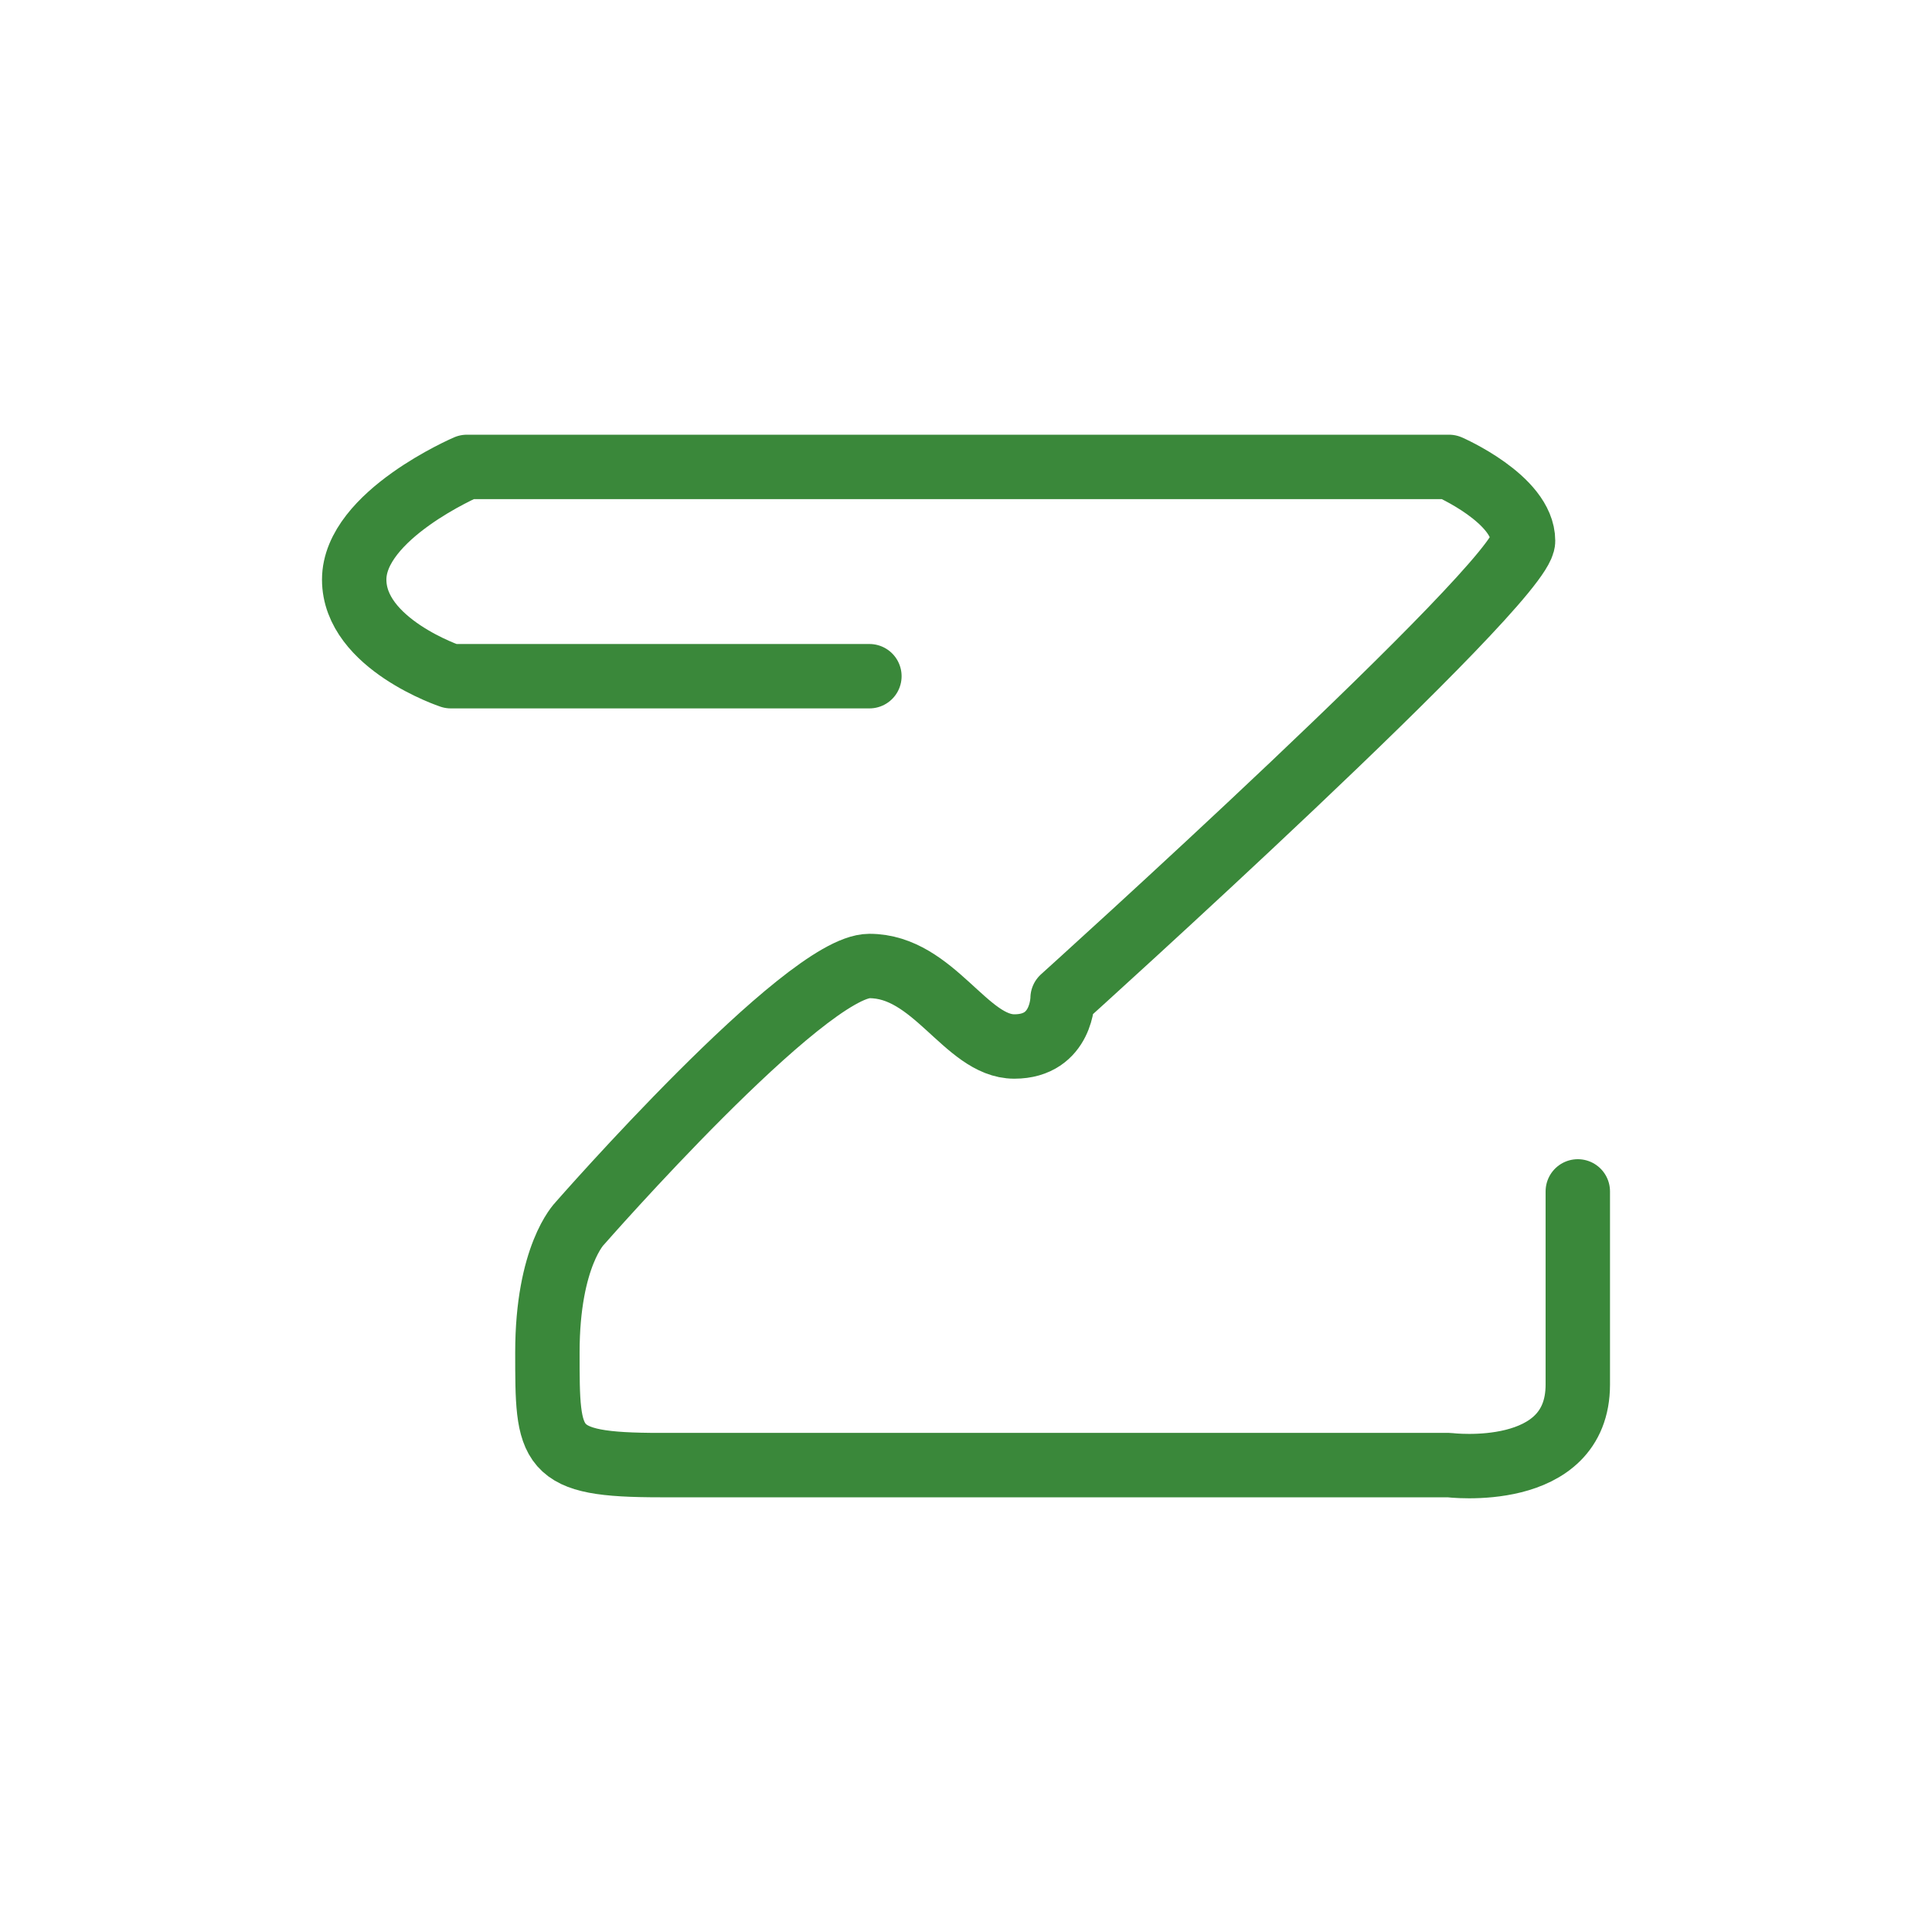
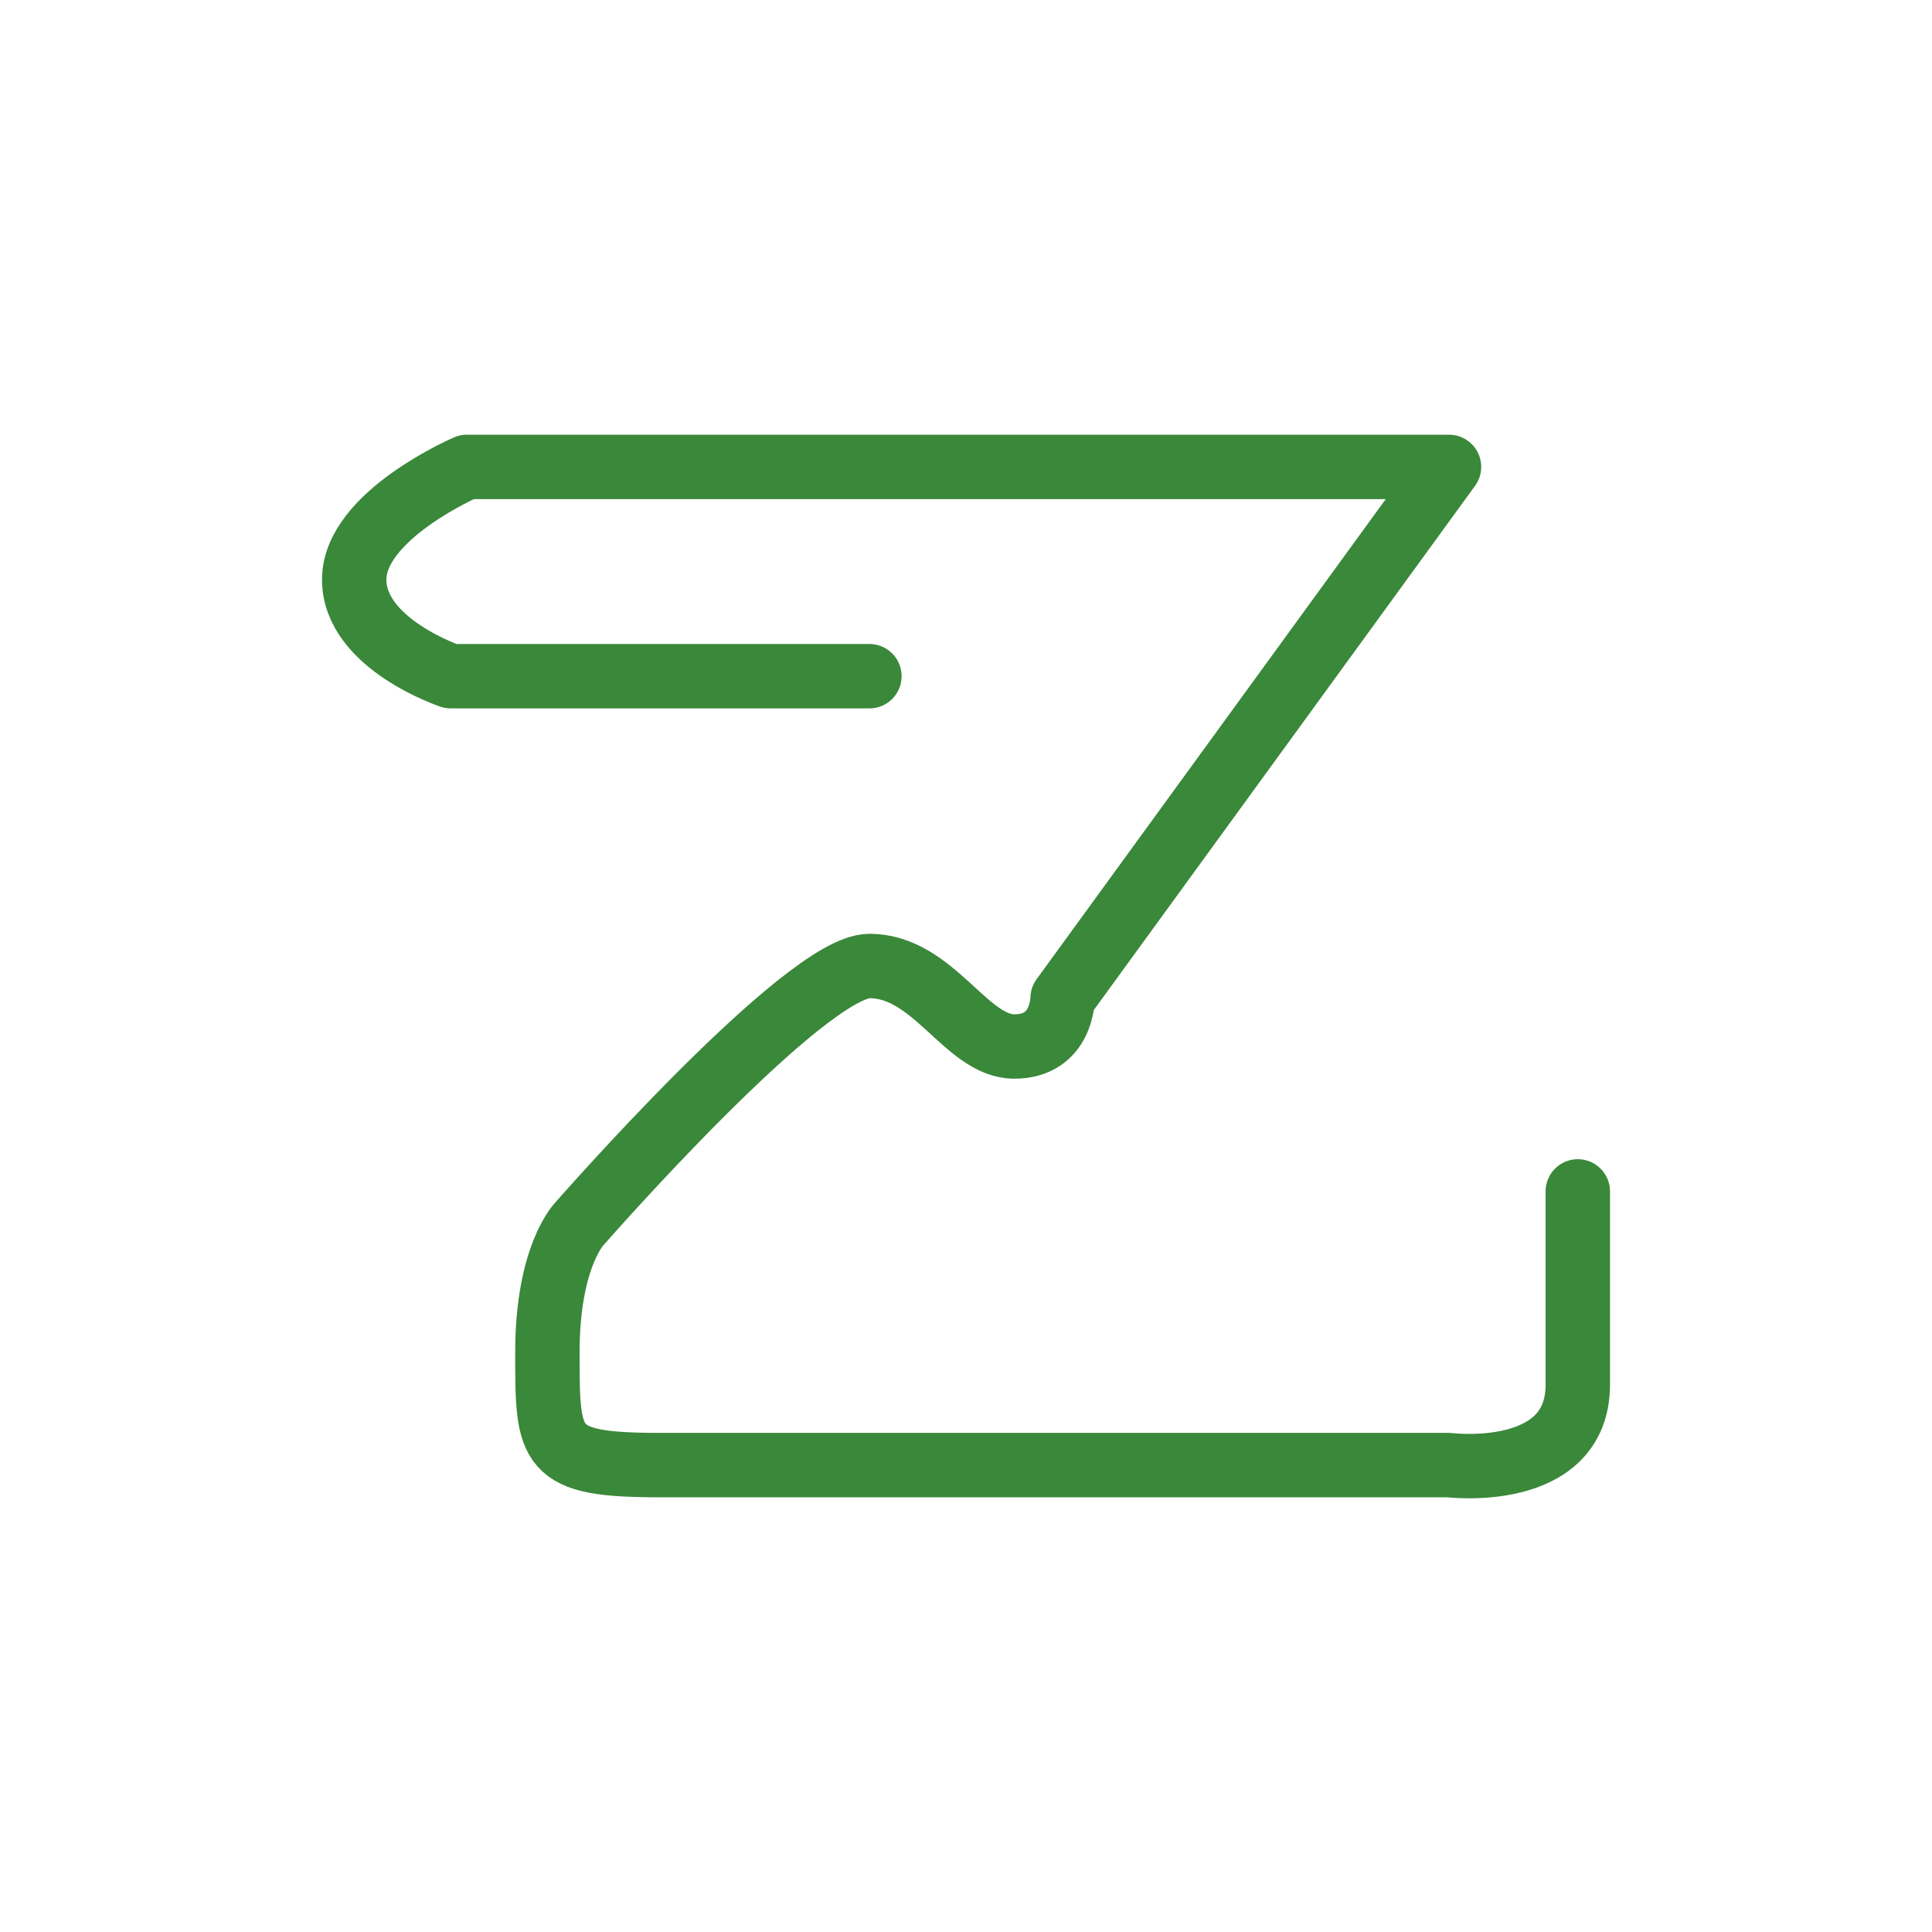
<svg xmlns="http://www.w3.org/2000/svg" version="1.1" id="レイヤー_1" x="0px" y="0px" viewBox="0 0 60 60" style="enable-background:new 0 0 60 60;" xml:space="preserve">
  <style type="text/css">
	.st0{fill:#FFFFFF;}
	.st1{fill:none;stroke:#3A883A;stroke-width:2;stroke-linecap:round;stroke-linejoin:round;stroke-miterlimit:10;}
</style>
  <g>
    <g>
-       <rect class="st0" width="60" height="60" />
-     </g>
-     <path class="st1" d="M27,21H14c0,0-3-1-3-3s3.5-3.5,3.5-3.5H45c0,0,2.3,1,2.3,2.3S33,31,33,31s0,1.5-1.5,1.5S29,30,27,30s-9,8-9,8   s-1,1-1,4s0,3.5,3.5,3.5H45c0,0,4,0.5,4-2.5v-6" />
+       </g>
+     <path class="st1" d="M27,21H14c0,0-3-1-3-3s3.5-3.5,3.5-3.5H45S33,31,33,31s0,1.5-1.5,1.5S29,30,27,30s-9,8-9,8   s-1,1-1,4s0,3.5,3.5,3.5H45c0,0,4,0.5,4-2.5v-6" />
  </g>
</svg>